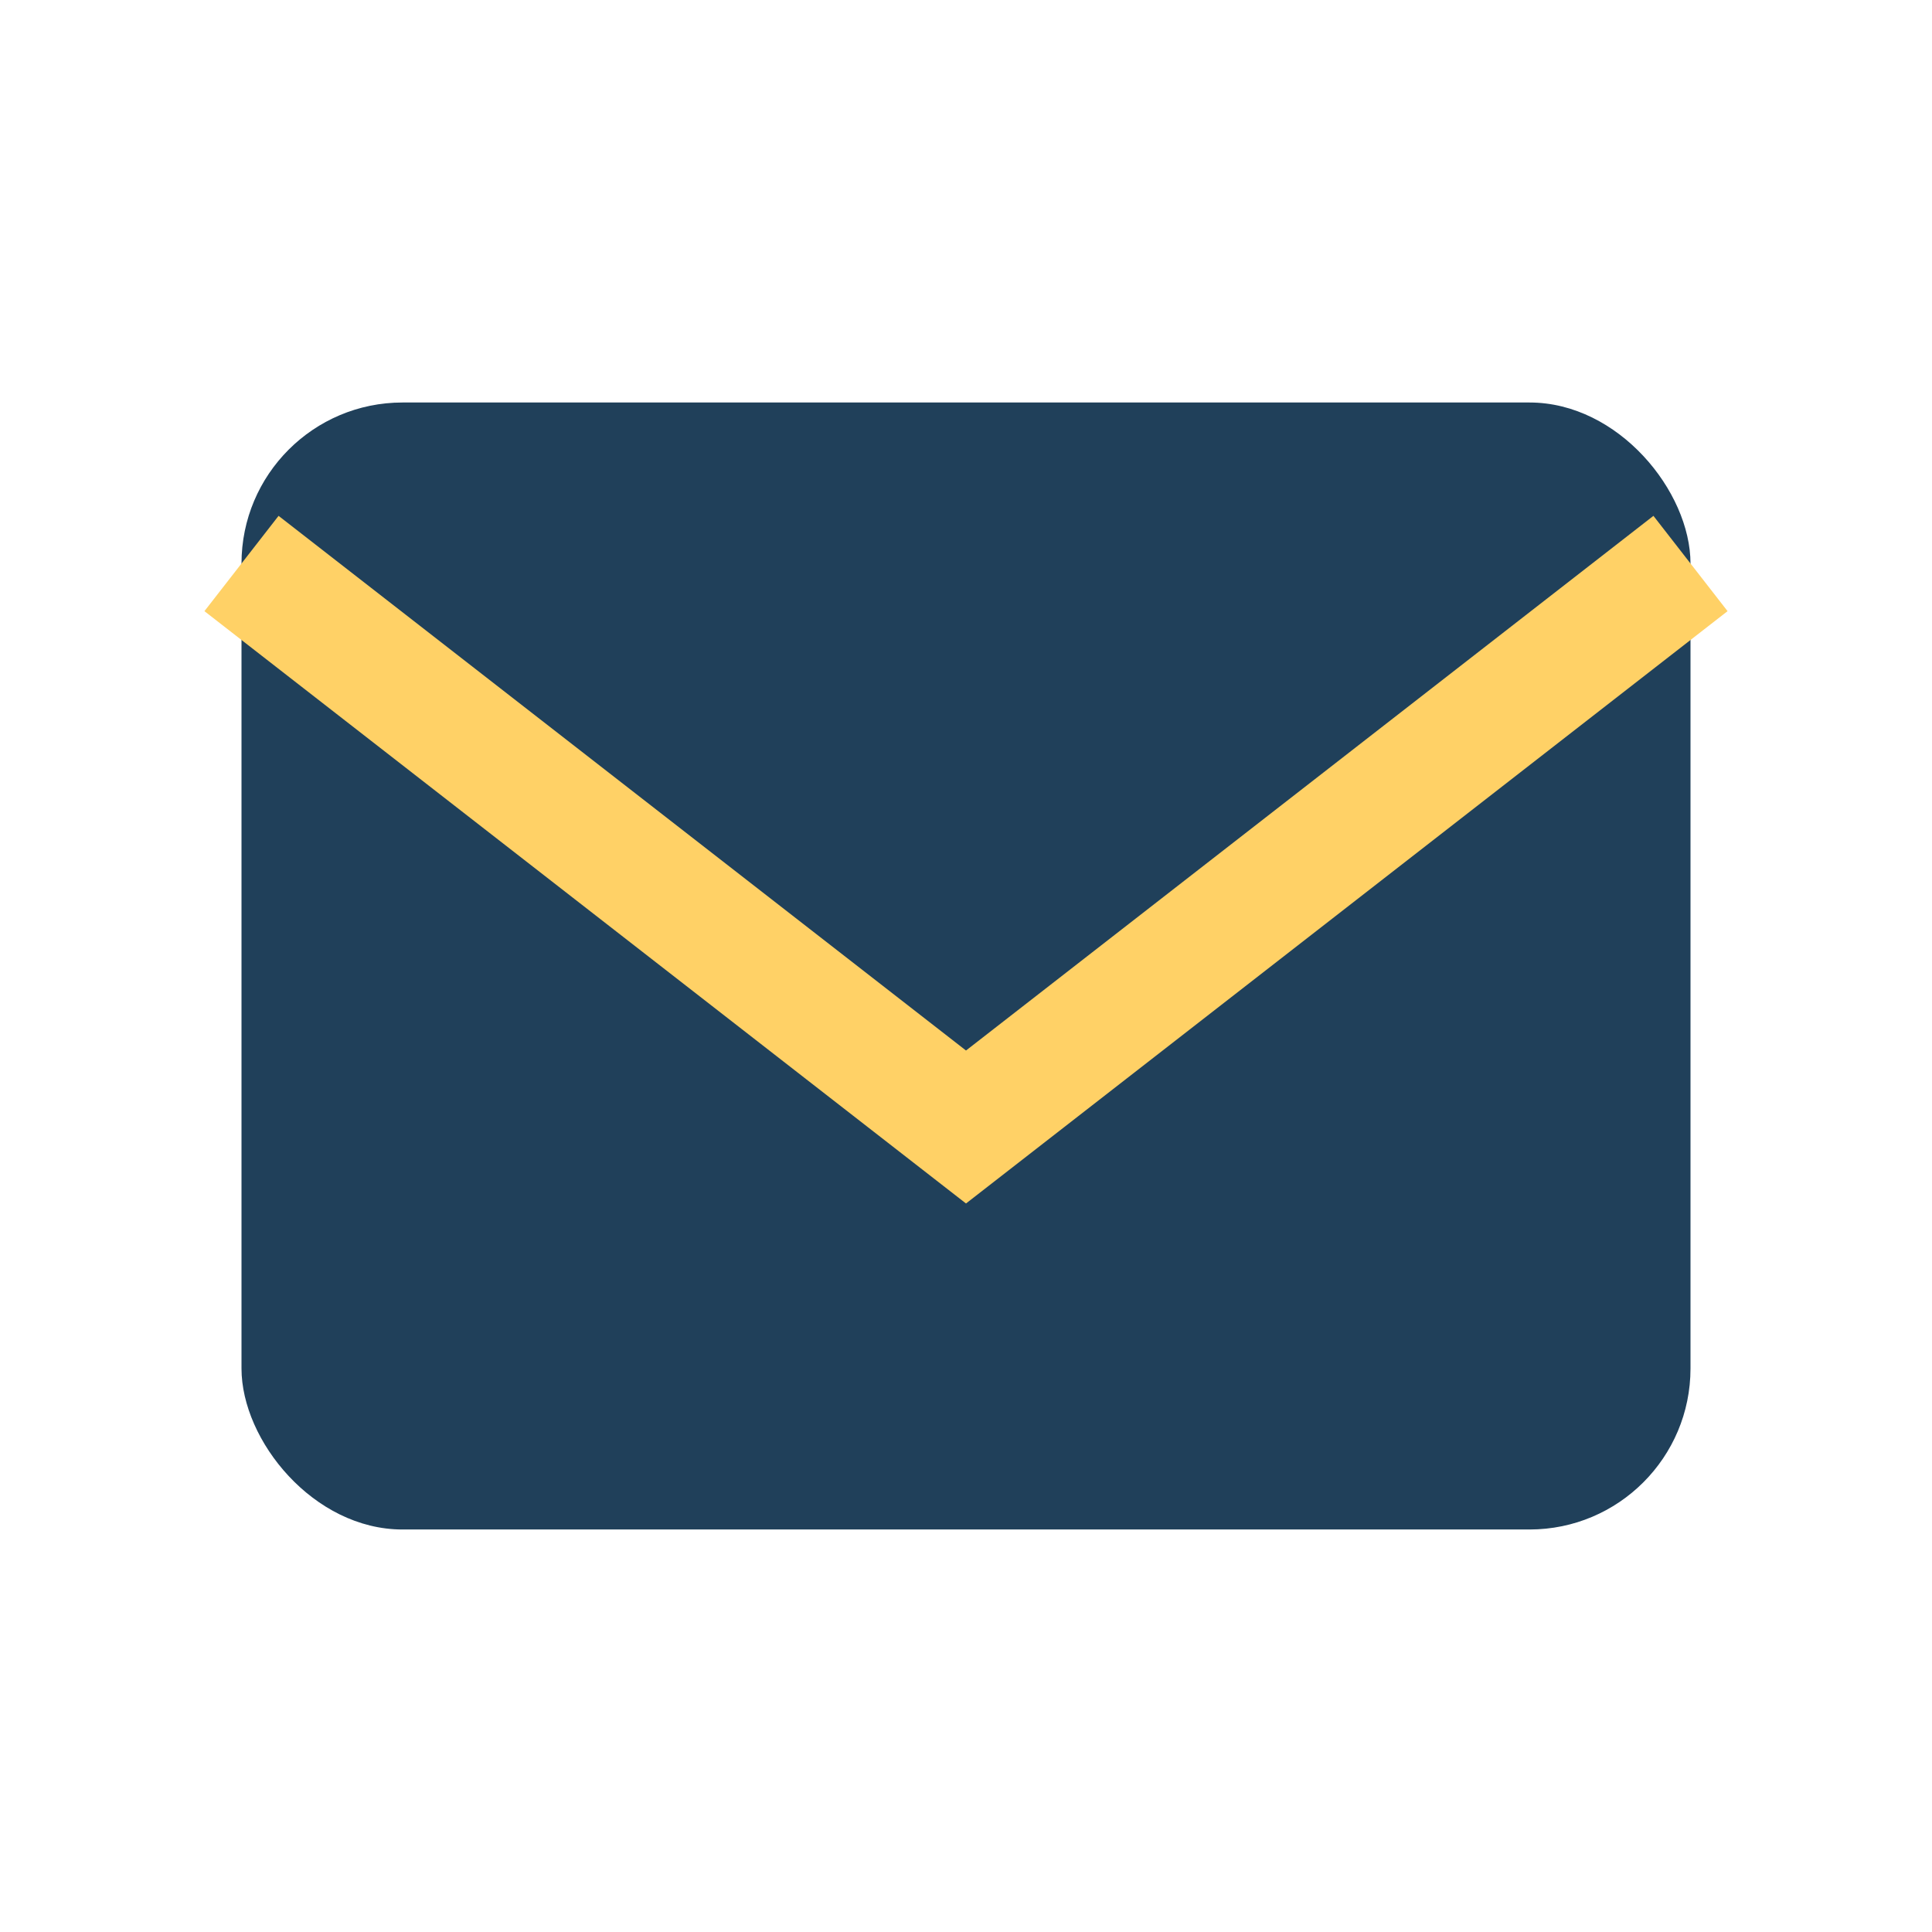
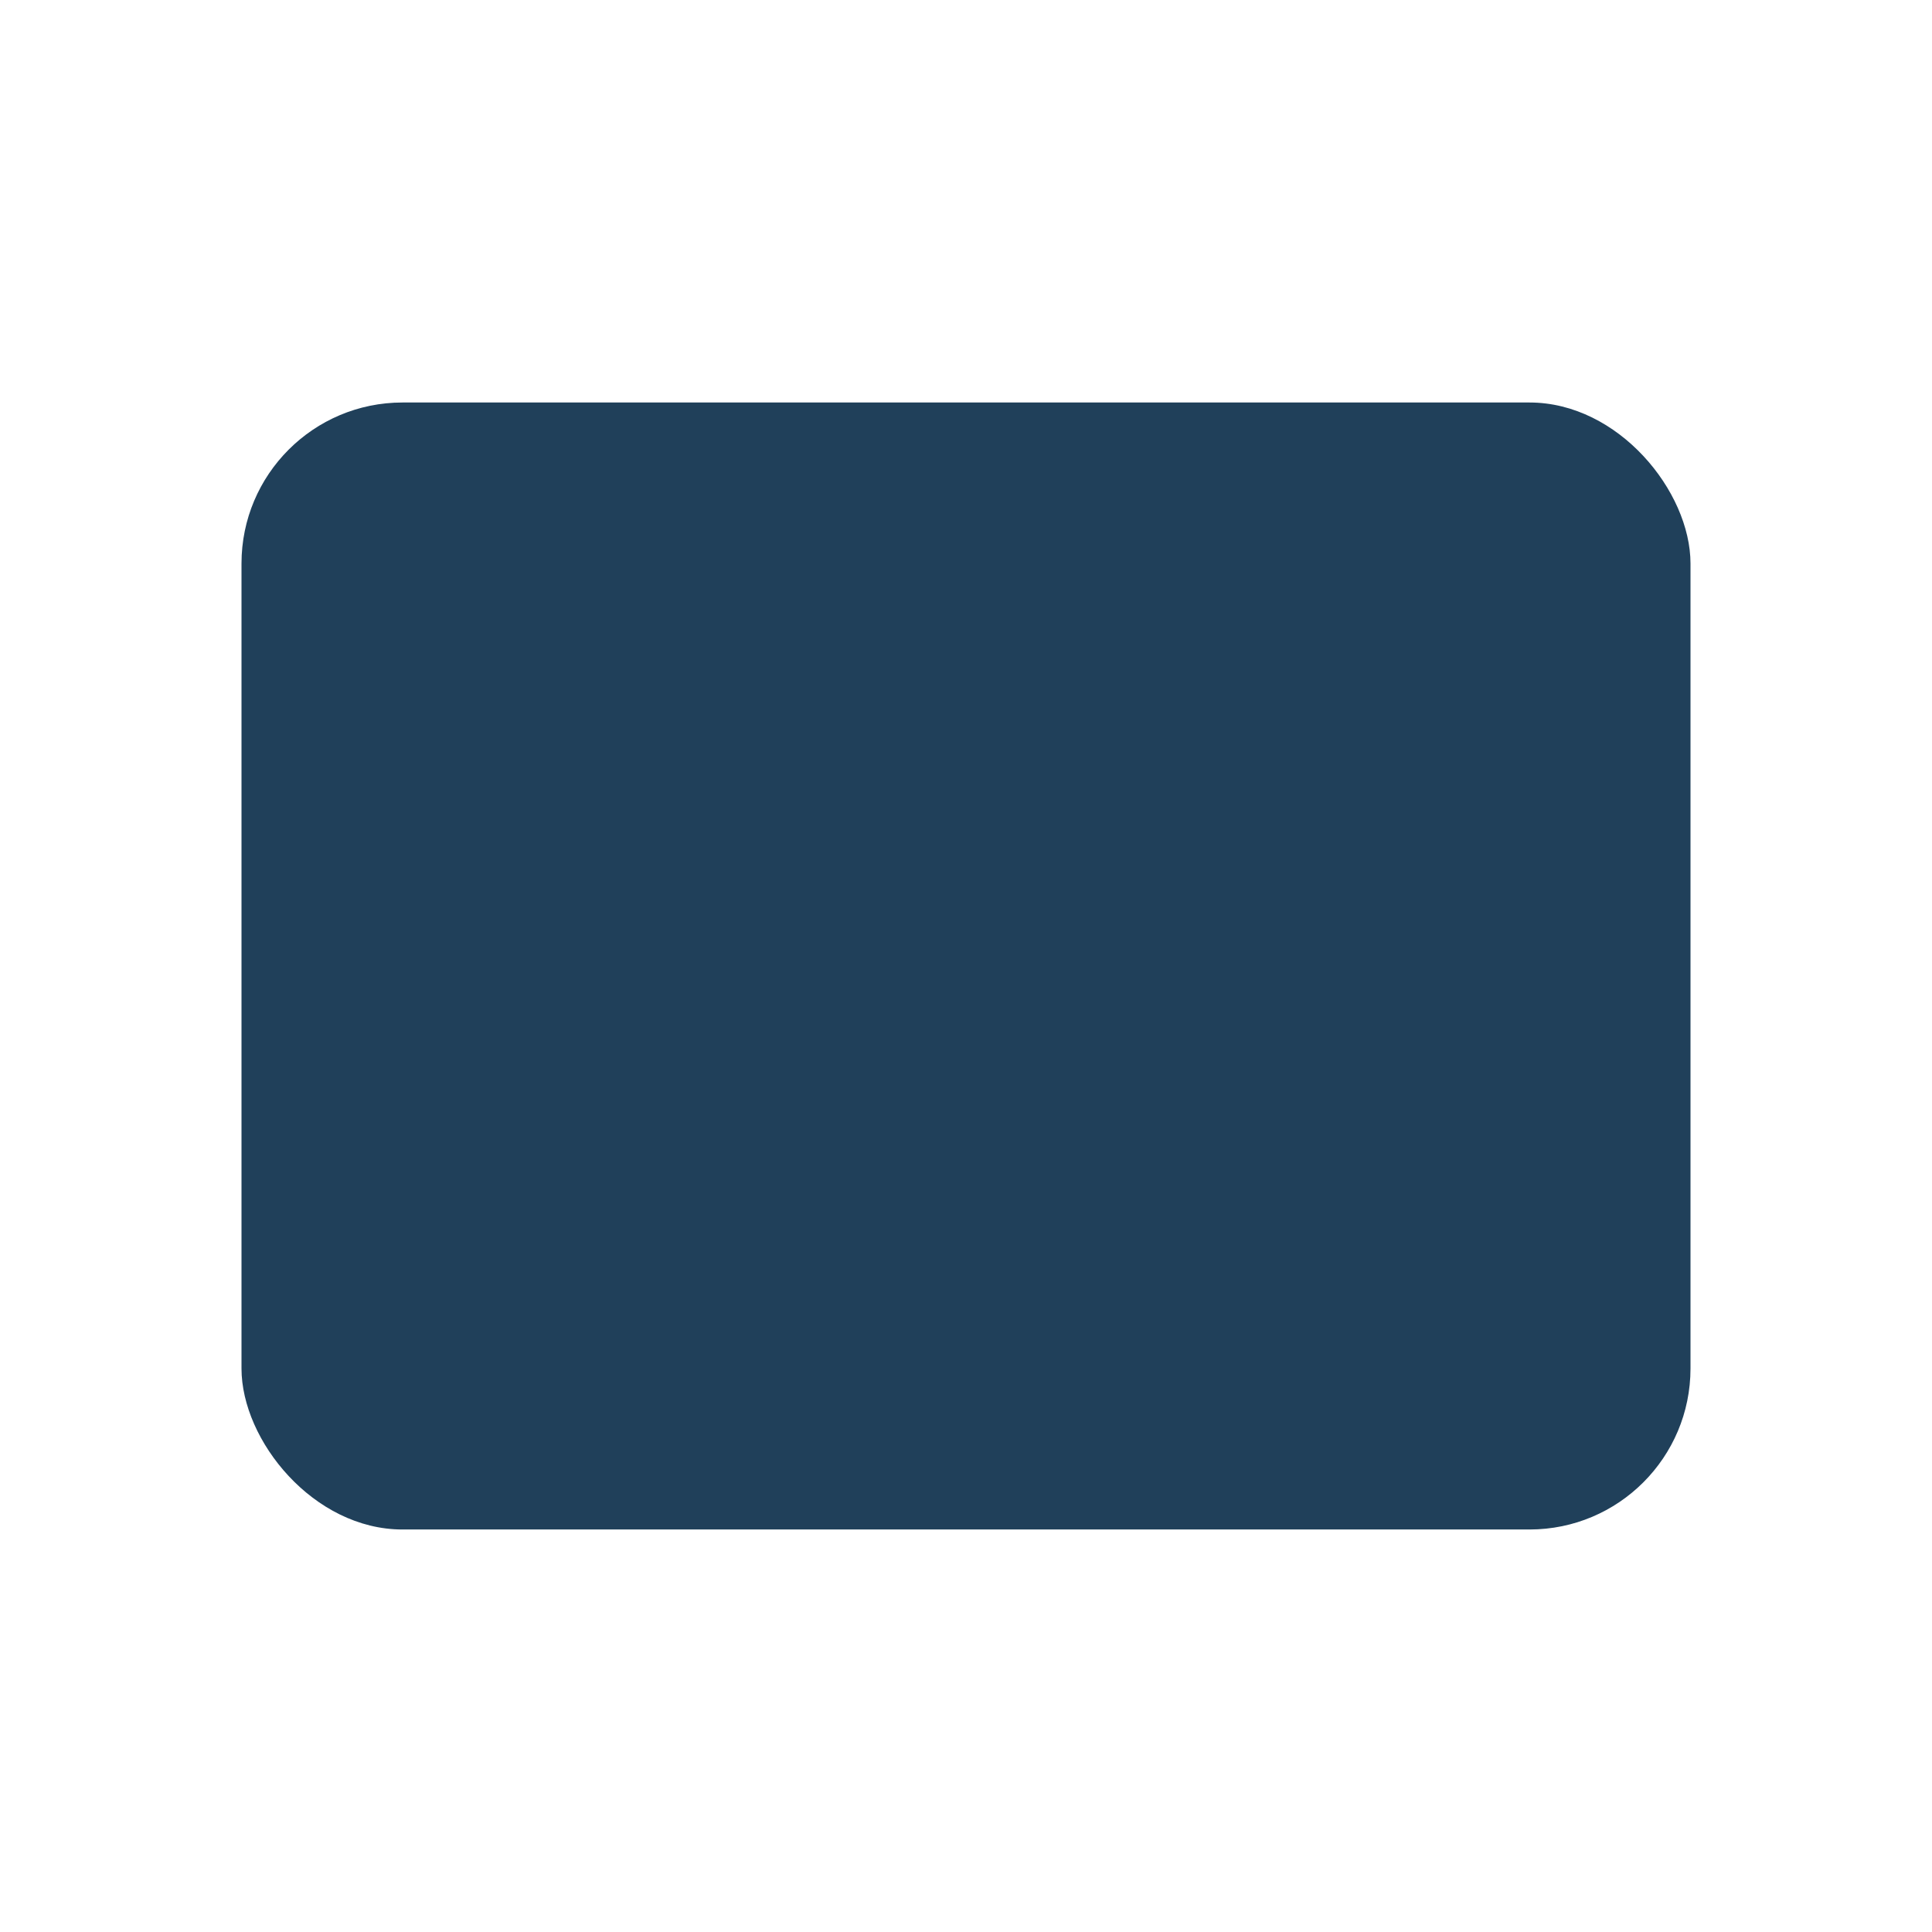
<svg xmlns="http://www.w3.org/2000/svg" width="32" height="32" viewBox="0 0 24 24">
  <rect x="3" y="5" width="18" height="14" rx="2" fill="#20405A" />
-   <path d="M3 7l9 7l9-7" fill="none" stroke="#FFD166" stroke-width="1.5" />
</svg>